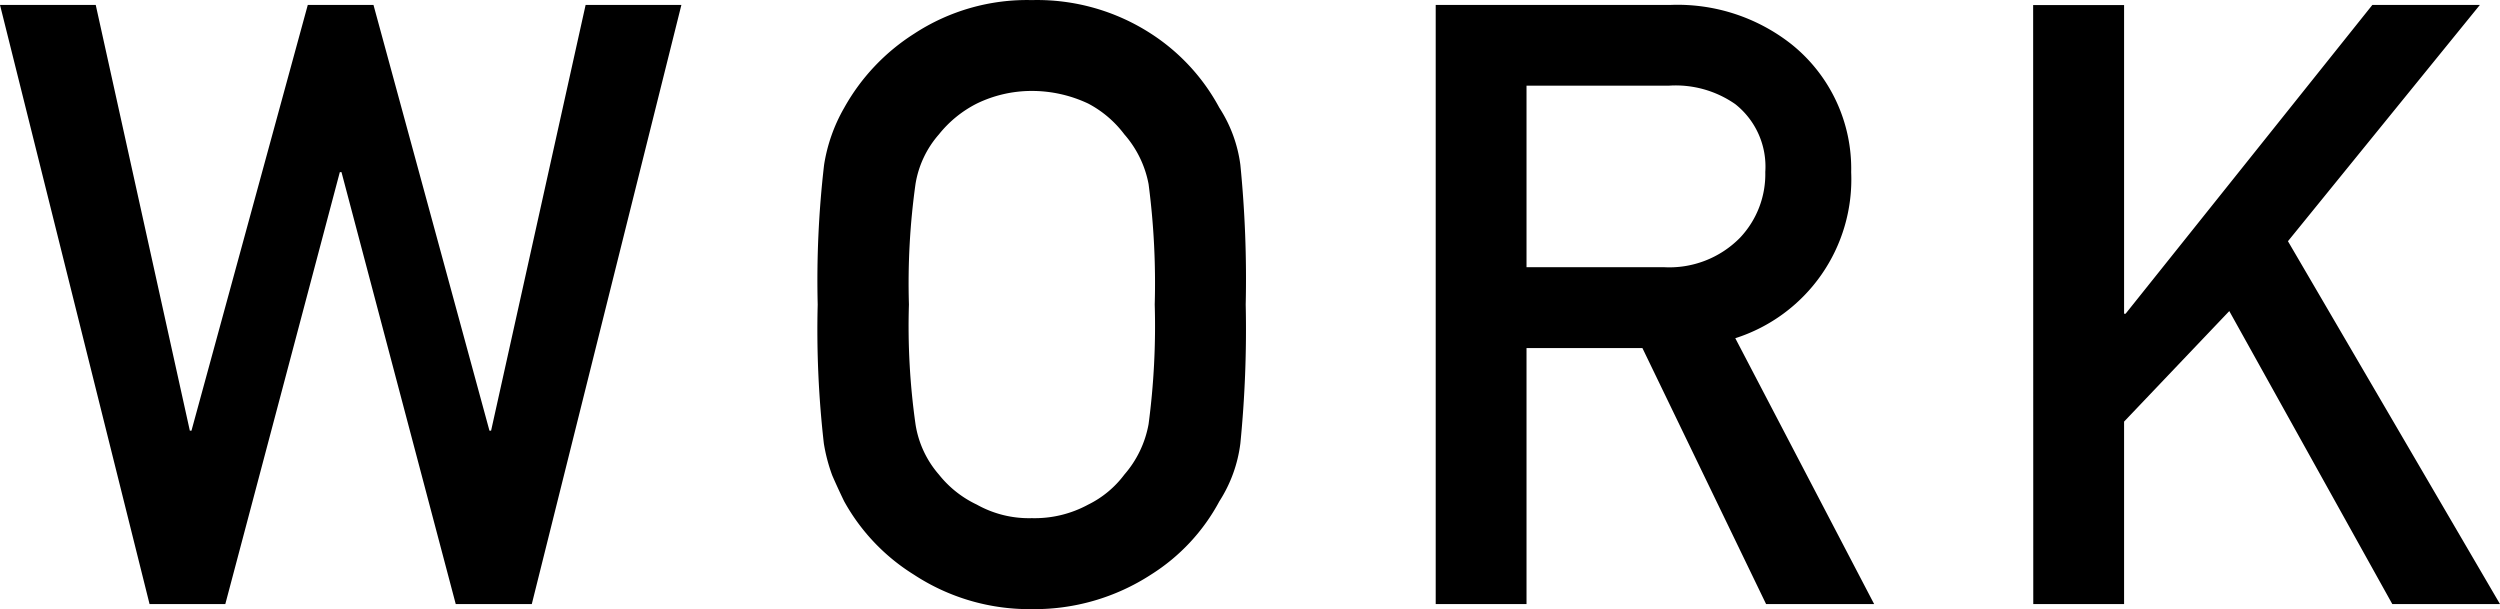
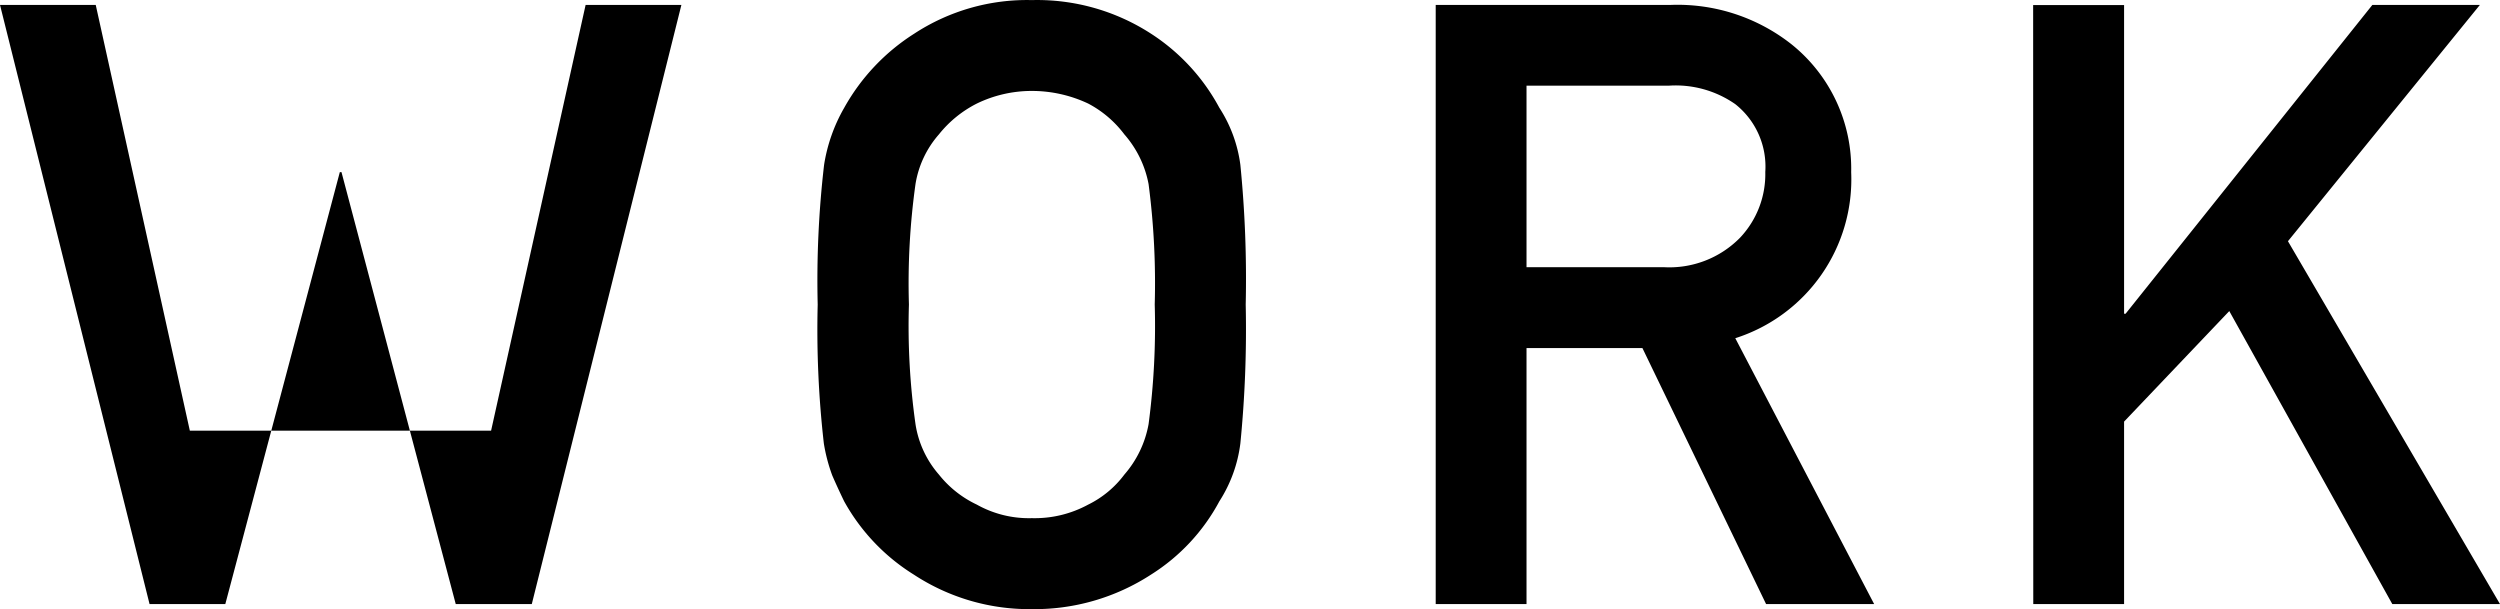
<svg xmlns="http://www.w3.org/2000/svg" width="59.408" height="14.473" viewBox="0 0 59.408 14.473">
-   <path id="パス_5384" data-name="パス 5384" d="M3.779,0h1.8L8.3-10.264H8.34L11.055,0h1.807l3.555-14.238H14.141L11.895-4.121h-.039L9.1-14.238H7.539L4.775-4.121H4.736L2.5-14.238H.225ZM19.656-7.119a23.814,23.814,0,0,0,.146,3.3,4.011,4.011,0,0,0,.2.762q.127.293.283.615A4.769,4.769,0,0,0,21.941-.7a5,5,0,0,0,2.8.82A5.087,5.087,0,0,0,27.576-.7,4.643,4.643,0,0,0,29.2-2.441a3.292,3.292,0,0,0,.5-1.377,27.444,27.444,0,0,0,.127-3.3,27.389,27.389,0,0,0-.127-3.32,3.269,3.269,0,0,0-.5-1.357,4.786,4.786,0,0,0-1.621-1.758,4.978,4.978,0,0,0-2.832-.8,4.895,4.895,0,0,0-2.8.8,4.917,4.917,0,0,0-1.66,1.758,3.932,3.932,0,0,0-.479,1.357A23.766,23.766,0,0,0,19.656-7.119Zm2.168,0A17,17,0,0,1,21.98-9.98a2.356,2.356,0,0,1,.557-1.182,2.723,2.723,0,0,1,.9-.732,2.984,2.984,0,0,1,1.309-.3,3.14,3.14,0,0,1,1.338.3,2.57,2.57,0,0,1,.859.732,2.49,2.49,0,0,1,.576,1.182,18.119,18.119,0,0,1,.146,2.861,17.708,17.708,0,0,1-.146,2.842,2.5,2.5,0,0,1-.576,1.2,2.384,2.384,0,0,1-.859.713,2.661,2.661,0,0,1-1.338.322,2.533,2.533,0,0,1-1.309-.322,2.526,2.526,0,0,1-.9-.713,2.371,2.371,0,0,1-.557-1.2A16.617,16.617,0,0,1,21.824-7.119Zm14.676-5.2h3.379a2.475,2.475,0,0,1,1.582.439,1.892,1.892,0,0,1,.713,1.611,2.2,2.2,0,0,1-.6,1.563,2.354,2.354,0,0,1-1.816.7H36.5ZM34.342,0H36.5V-6.084h2.754L42.193,0h2.568l-3.3-6.318a3.962,3.962,0,0,0,2.754-3.945A3.787,3.787,0,0,0,42.8-13.3a4.374,4.374,0,0,0-2.9-.937H34.342Zm14.2,0H50.7V-4.336l2.5-2.627L57.074,0h2.559L54.594-8.623l4.561-5.615H56.6L50.736-6.9H50.7v-7.334H48.539Z" transform="translate(-0.225 14.355)" />
+   <path id="パス_5384" data-name="パス 5384" d="M3.779,0h1.8L8.3-10.264H8.34L11.055,0h1.807l3.555-14.238H14.141L11.895-4.121h-.039H7.539L4.775-4.121H4.736L2.5-14.238H.225ZM19.656-7.119a23.814,23.814,0,0,0,.146,3.3,4.011,4.011,0,0,0,.2.762q.127.293.283.615A4.769,4.769,0,0,0,21.941-.7a5,5,0,0,0,2.8.82A5.087,5.087,0,0,0,27.576-.7,4.643,4.643,0,0,0,29.2-2.441a3.292,3.292,0,0,0,.5-1.377,27.444,27.444,0,0,0,.127-3.3,27.389,27.389,0,0,0-.127-3.32,3.269,3.269,0,0,0-.5-1.357,4.786,4.786,0,0,0-1.621-1.758,4.978,4.978,0,0,0-2.832-.8,4.895,4.895,0,0,0-2.8.8,4.917,4.917,0,0,0-1.66,1.758,3.932,3.932,0,0,0-.479,1.357A23.766,23.766,0,0,0,19.656-7.119Zm2.168,0A17,17,0,0,1,21.98-9.98a2.356,2.356,0,0,1,.557-1.182,2.723,2.723,0,0,1,.9-.732,2.984,2.984,0,0,1,1.309-.3,3.14,3.14,0,0,1,1.338.3,2.57,2.57,0,0,1,.859.732,2.49,2.49,0,0,1,.576,1.182,18.119,18.119,0,0,1,.146,2.861,17.708,17.708,0,0,1-.146,2.842,2.5,2.5,0,0,1-.576,1.2,2.384,2.384,0,0,1-.859.713,2.661,2.661,0,0,1-1.338.322,2.533,2.533,0,0,1-1.309-.322,2.526,2.526,0,0,1-.9-.713,2.371,2.371,0,0,1-.557-1.2A16.617,16.617,0,0,1,21.824-7.119Zm14.676-5.2h3.379a2.475,2.475,0,0,1,1.582.439,1.892,1.892,0,0,1,.713,1.611,2.2,2.2,0,0,1-.6,1.563,2.354,2.354,0,0,1-1.816.7H36.5ZM34.342,0H36.5V-6.084h2.754L42.193,0h2.568l-3.3-6.318a3.962,3.962,0,0,0,2.754-3.945A3.787,3.787,0,0,0,42.8-13.3a4.374,4.374,0,0,0-2.9-.937H34.342Zm14.2,0H50.7V-4.336l2.5-2.627L57.074,0h2.559L54.594-8.623l4.561-5.615H56.6L50.736-6.9H50.7v-7.334H48.539Z" transform="translate(-0.225 14.355)" />
</svg>